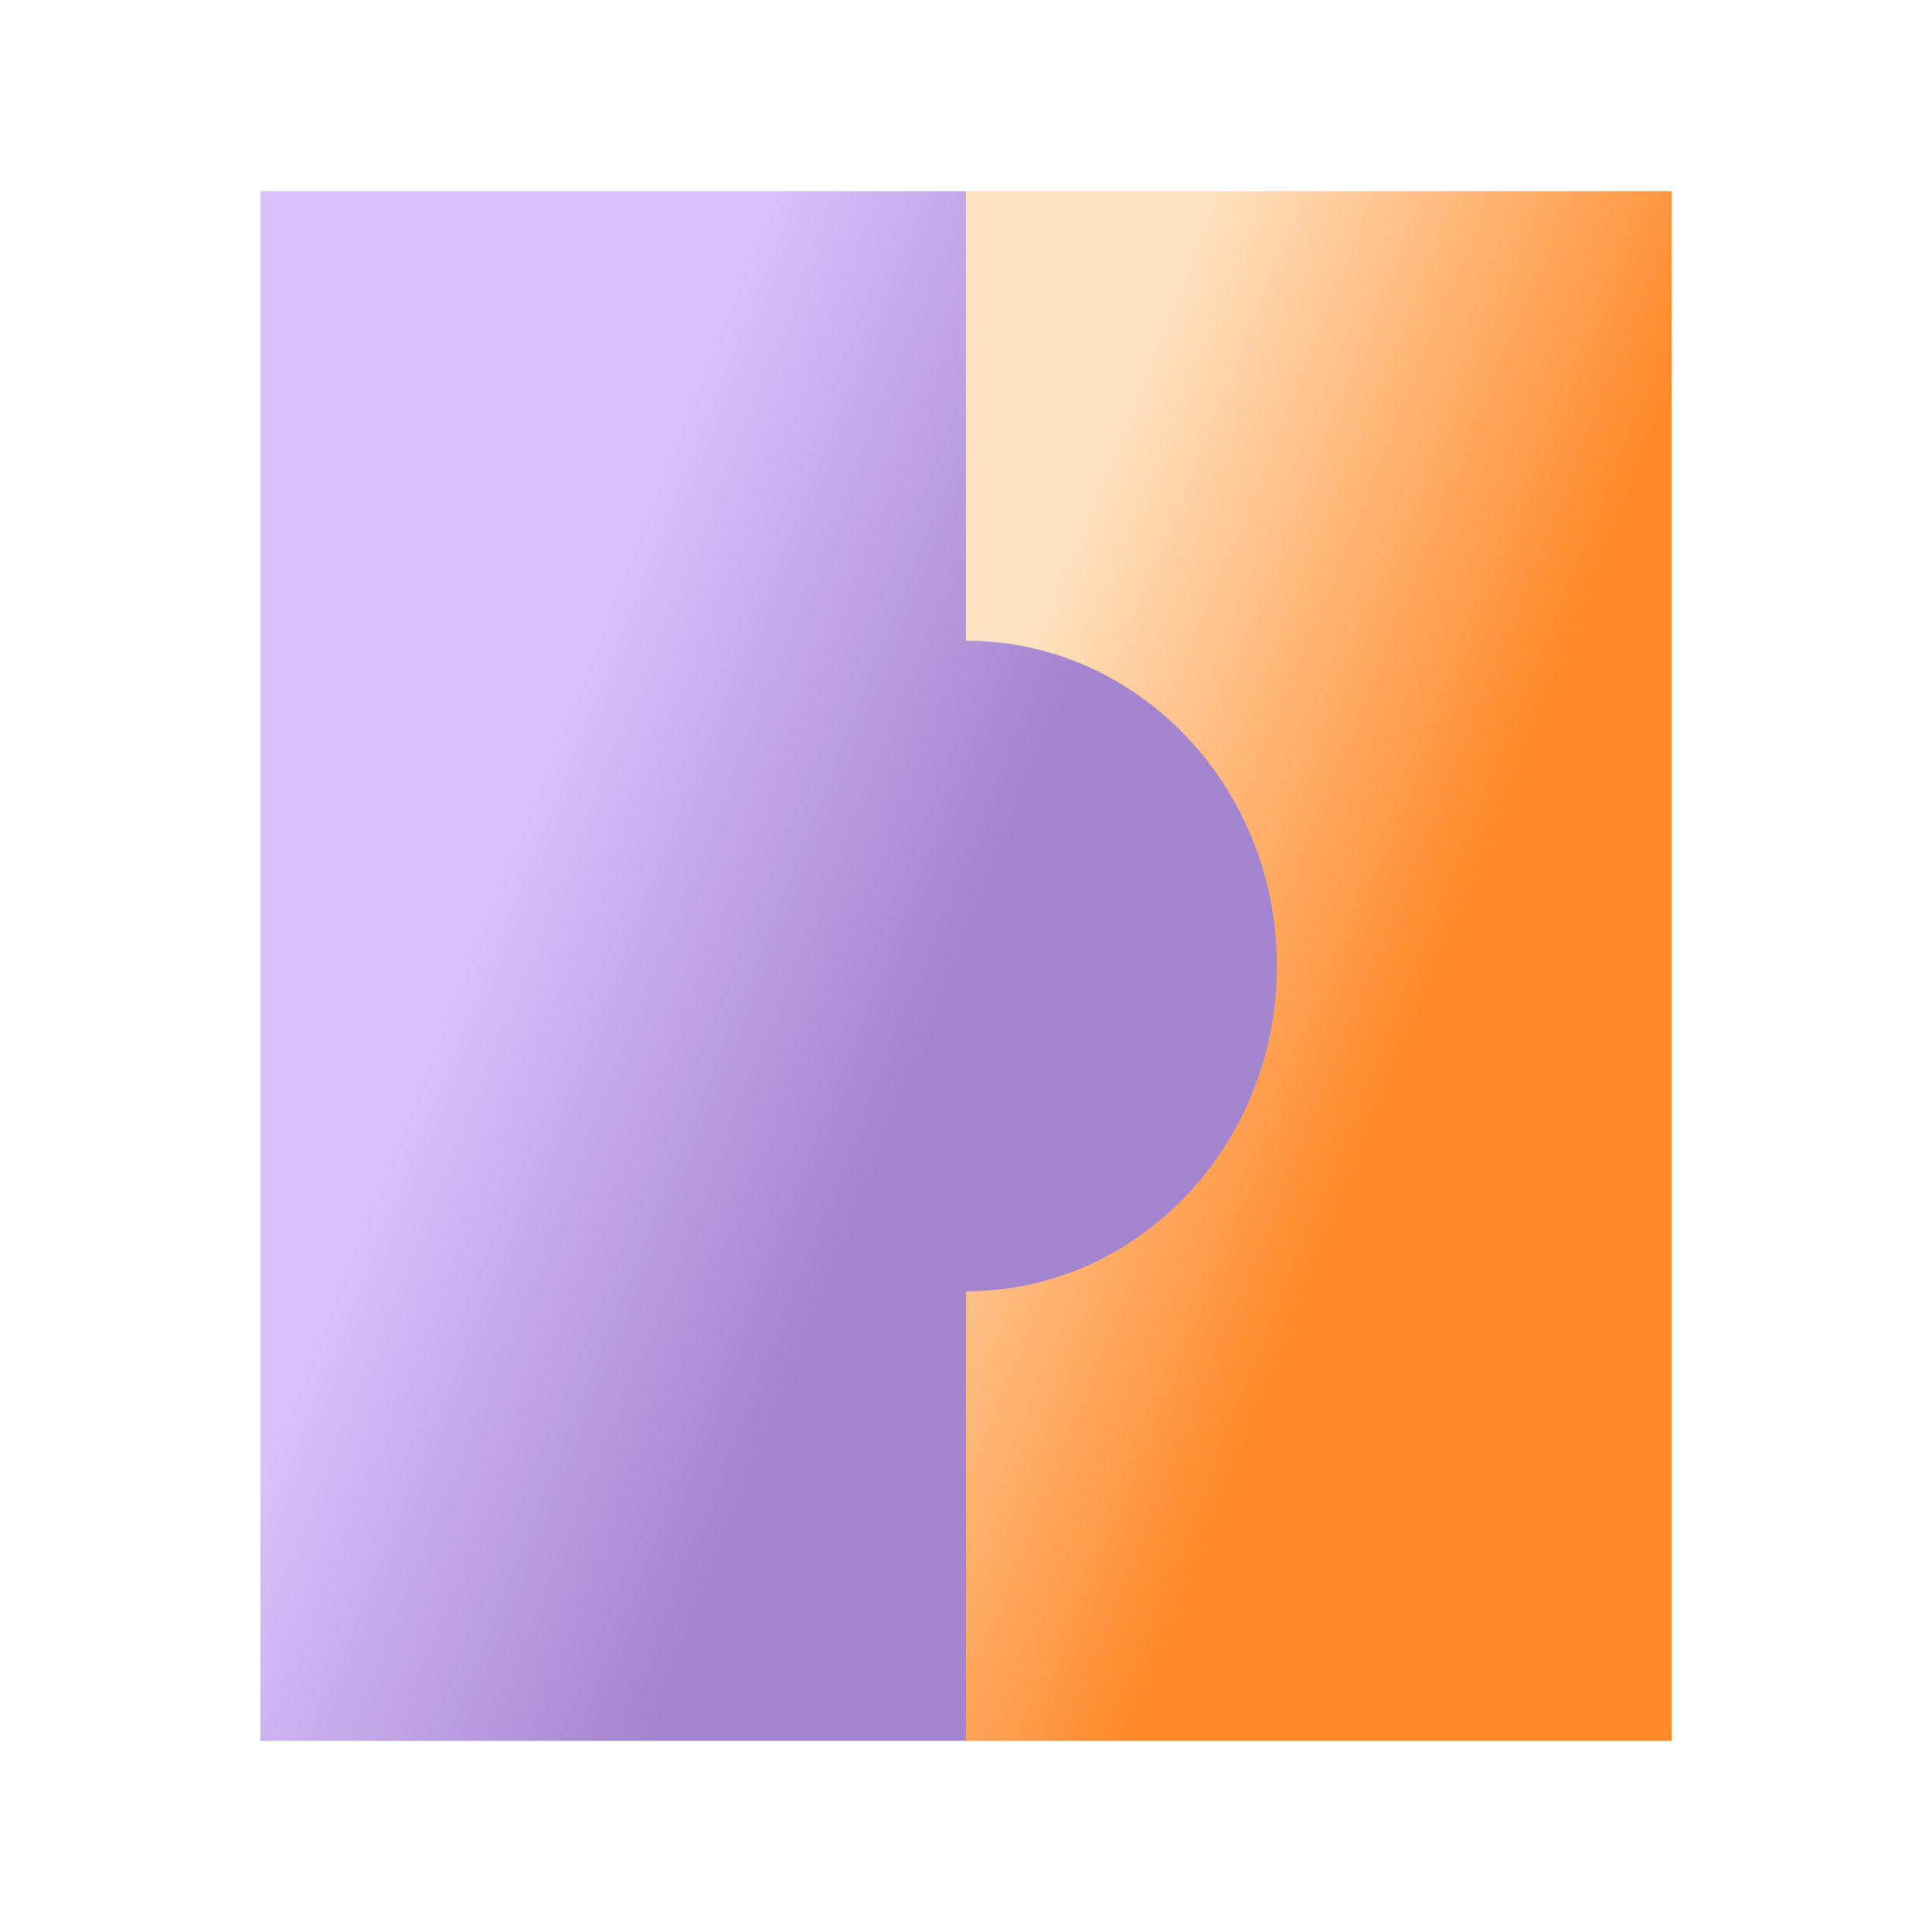
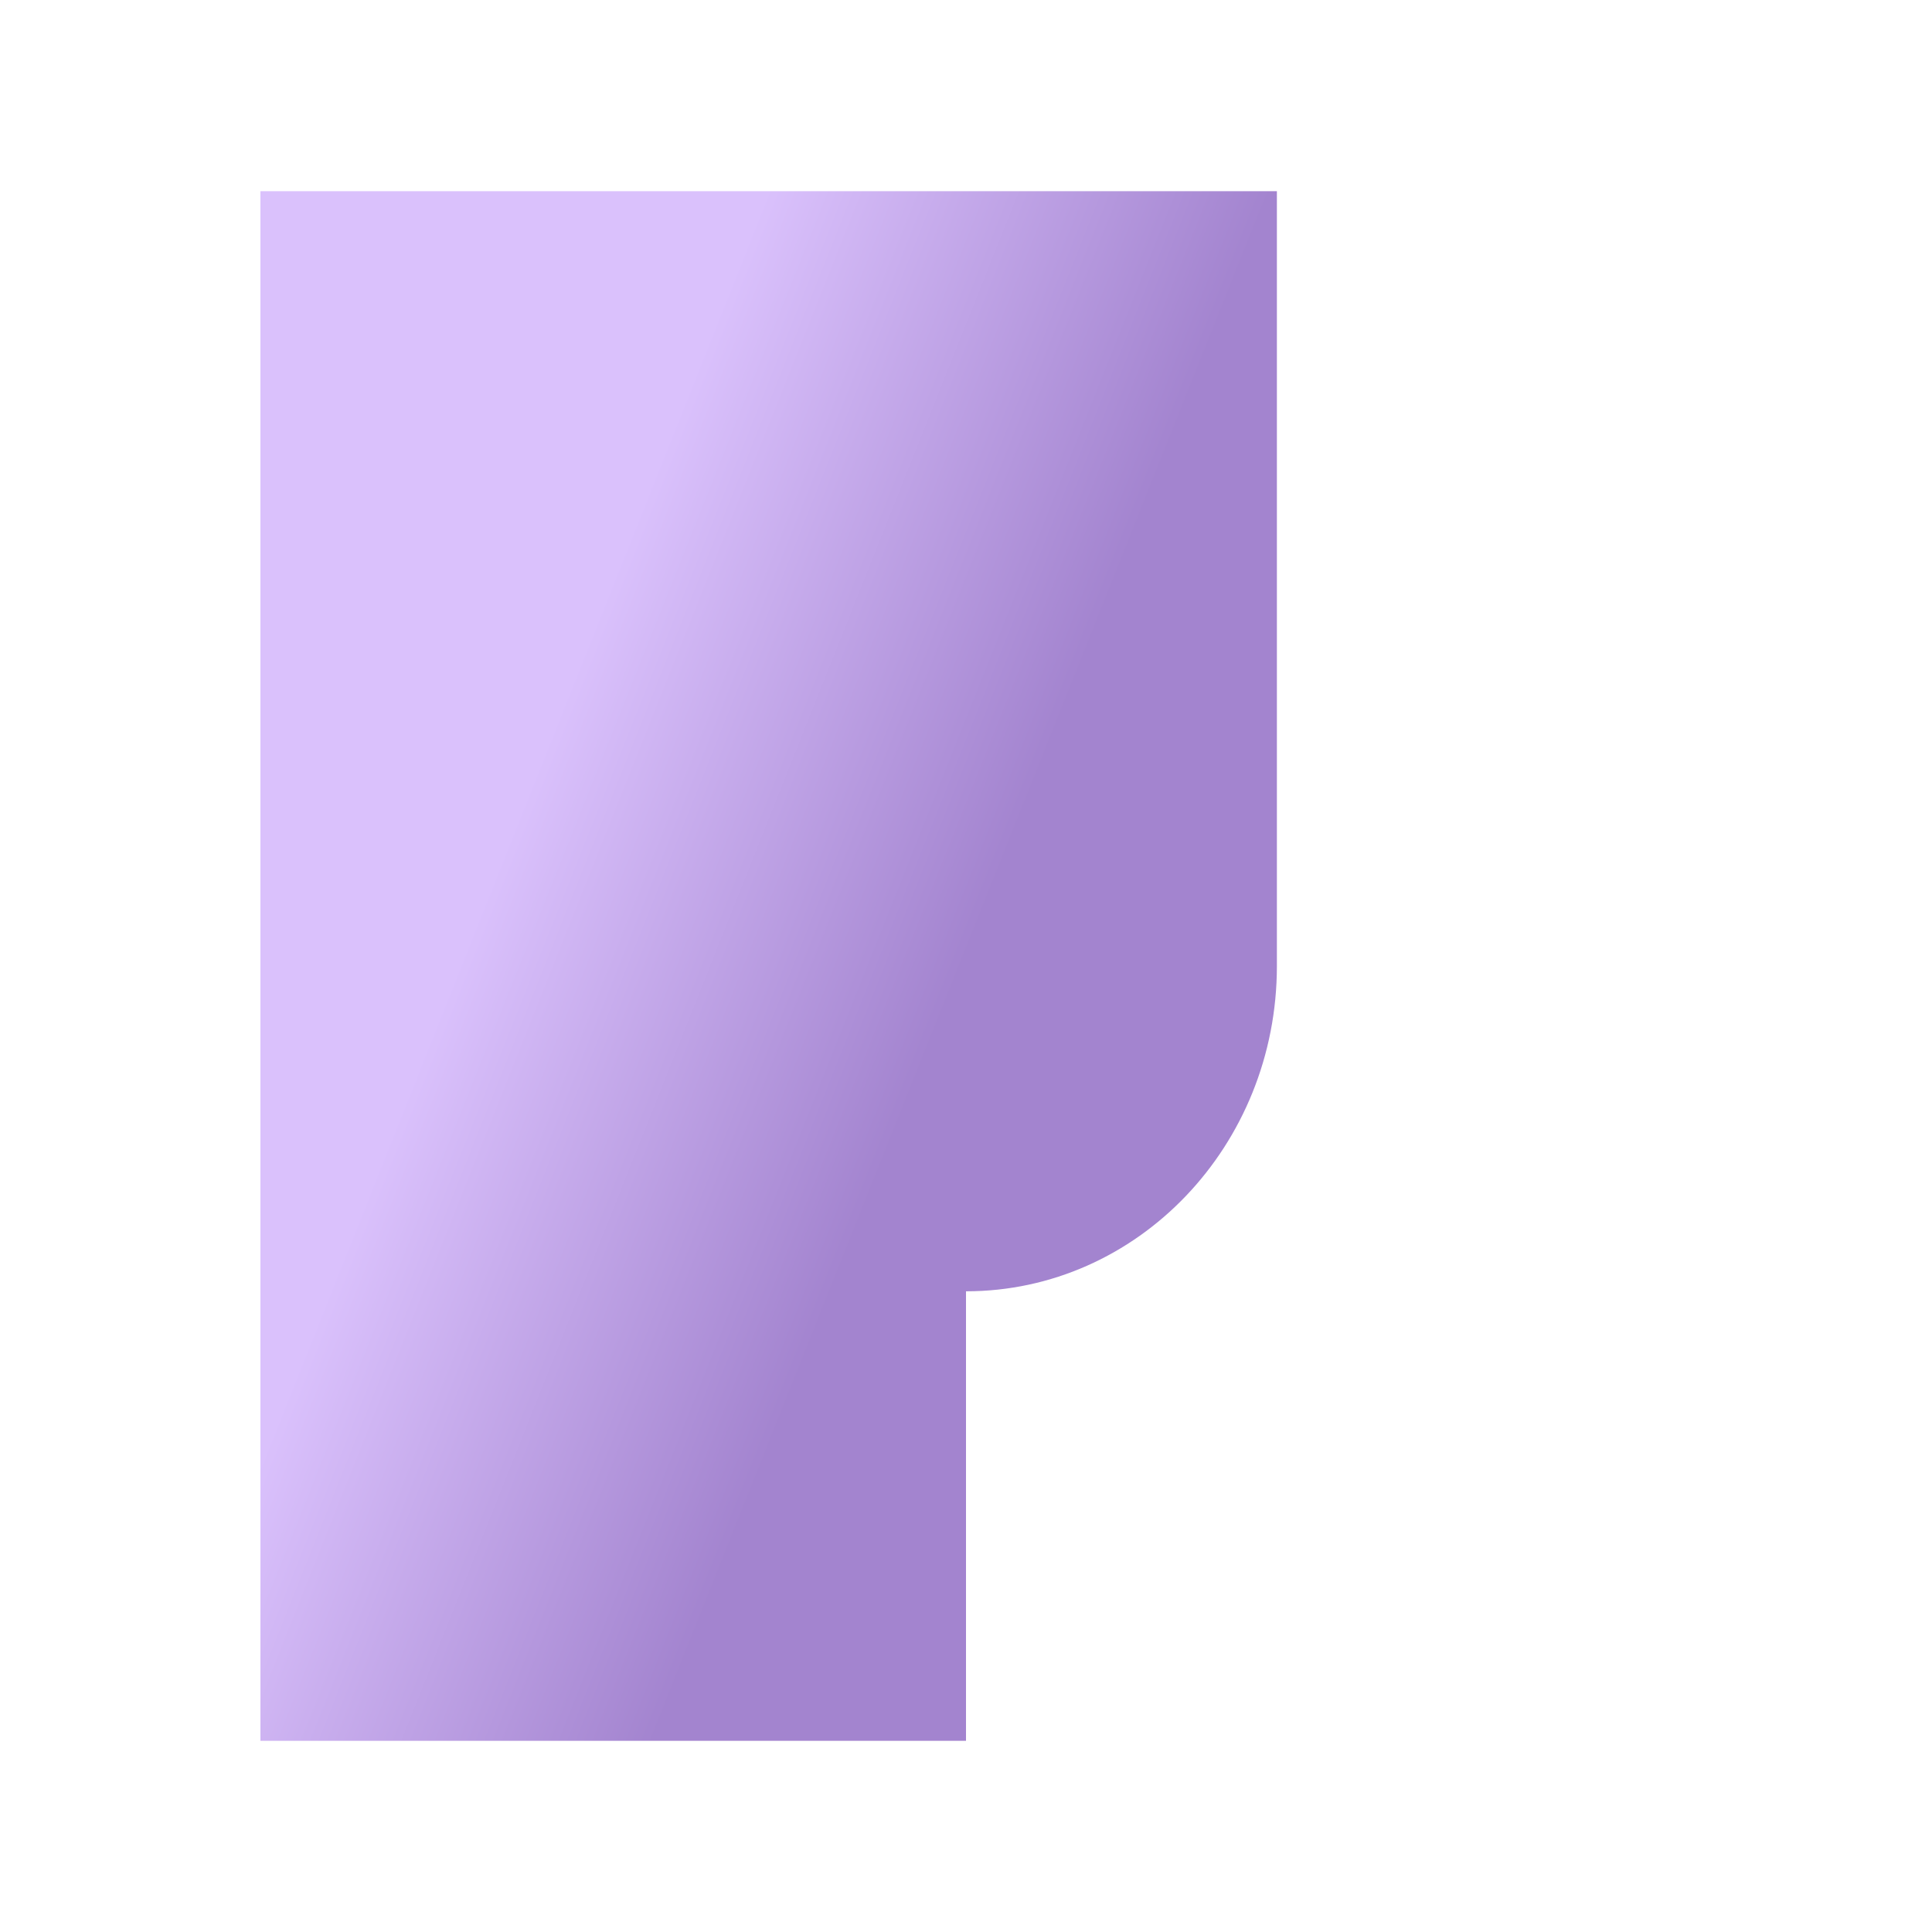
<svg xmlns="http://www.w3.org/2000/svg" width="24" height="24" viewBox="0 0 24 24" fill="none">
-   <rect x="12" y="2.375" width="8.765" height="19.25" fill="url(#paint0_linear_17121_316946)" />
-   <path d="M12 2.375H3.235V21.625H12V16.041C14.133 16.041 15.862 14.232 15.862 12C15.862 9.768 14.133 7.959 12 7.959V2.375Z" fill="url(#paint1_linear_17121_316946)" />
+   <path d="M12 2.375H3.235V21.625H12V16.041C14.133 16.041 15.862 14.232 15.862 12V2.375Z" fill="url(#paint1_linear_17121_316946)" />
  <defs>
    <linearGradient id="paint0_linear_17121_316946" x1="18.914" y1="18.377" x2="9.961" y2="14.763" gradientUnits="userSpaceOnUse">
      <stop offset="0.344" stop-color="#FF8829" />
      <stop offset="1" stop-color="#FFE3C3" />
    </linearGradient>
    <linearGradient id="paint1_linear_17121_316946" x1="15.213" y1="9.494" x2="7.851" y2="6.559" gradientUnits="userSpaceOnUse">
      <stop offset="0.264" stop-color="#A384CF" />
      <stop offset="1" stop-color="#DAC1FC" />
    </linearGradient>
  </defs>
</svg>